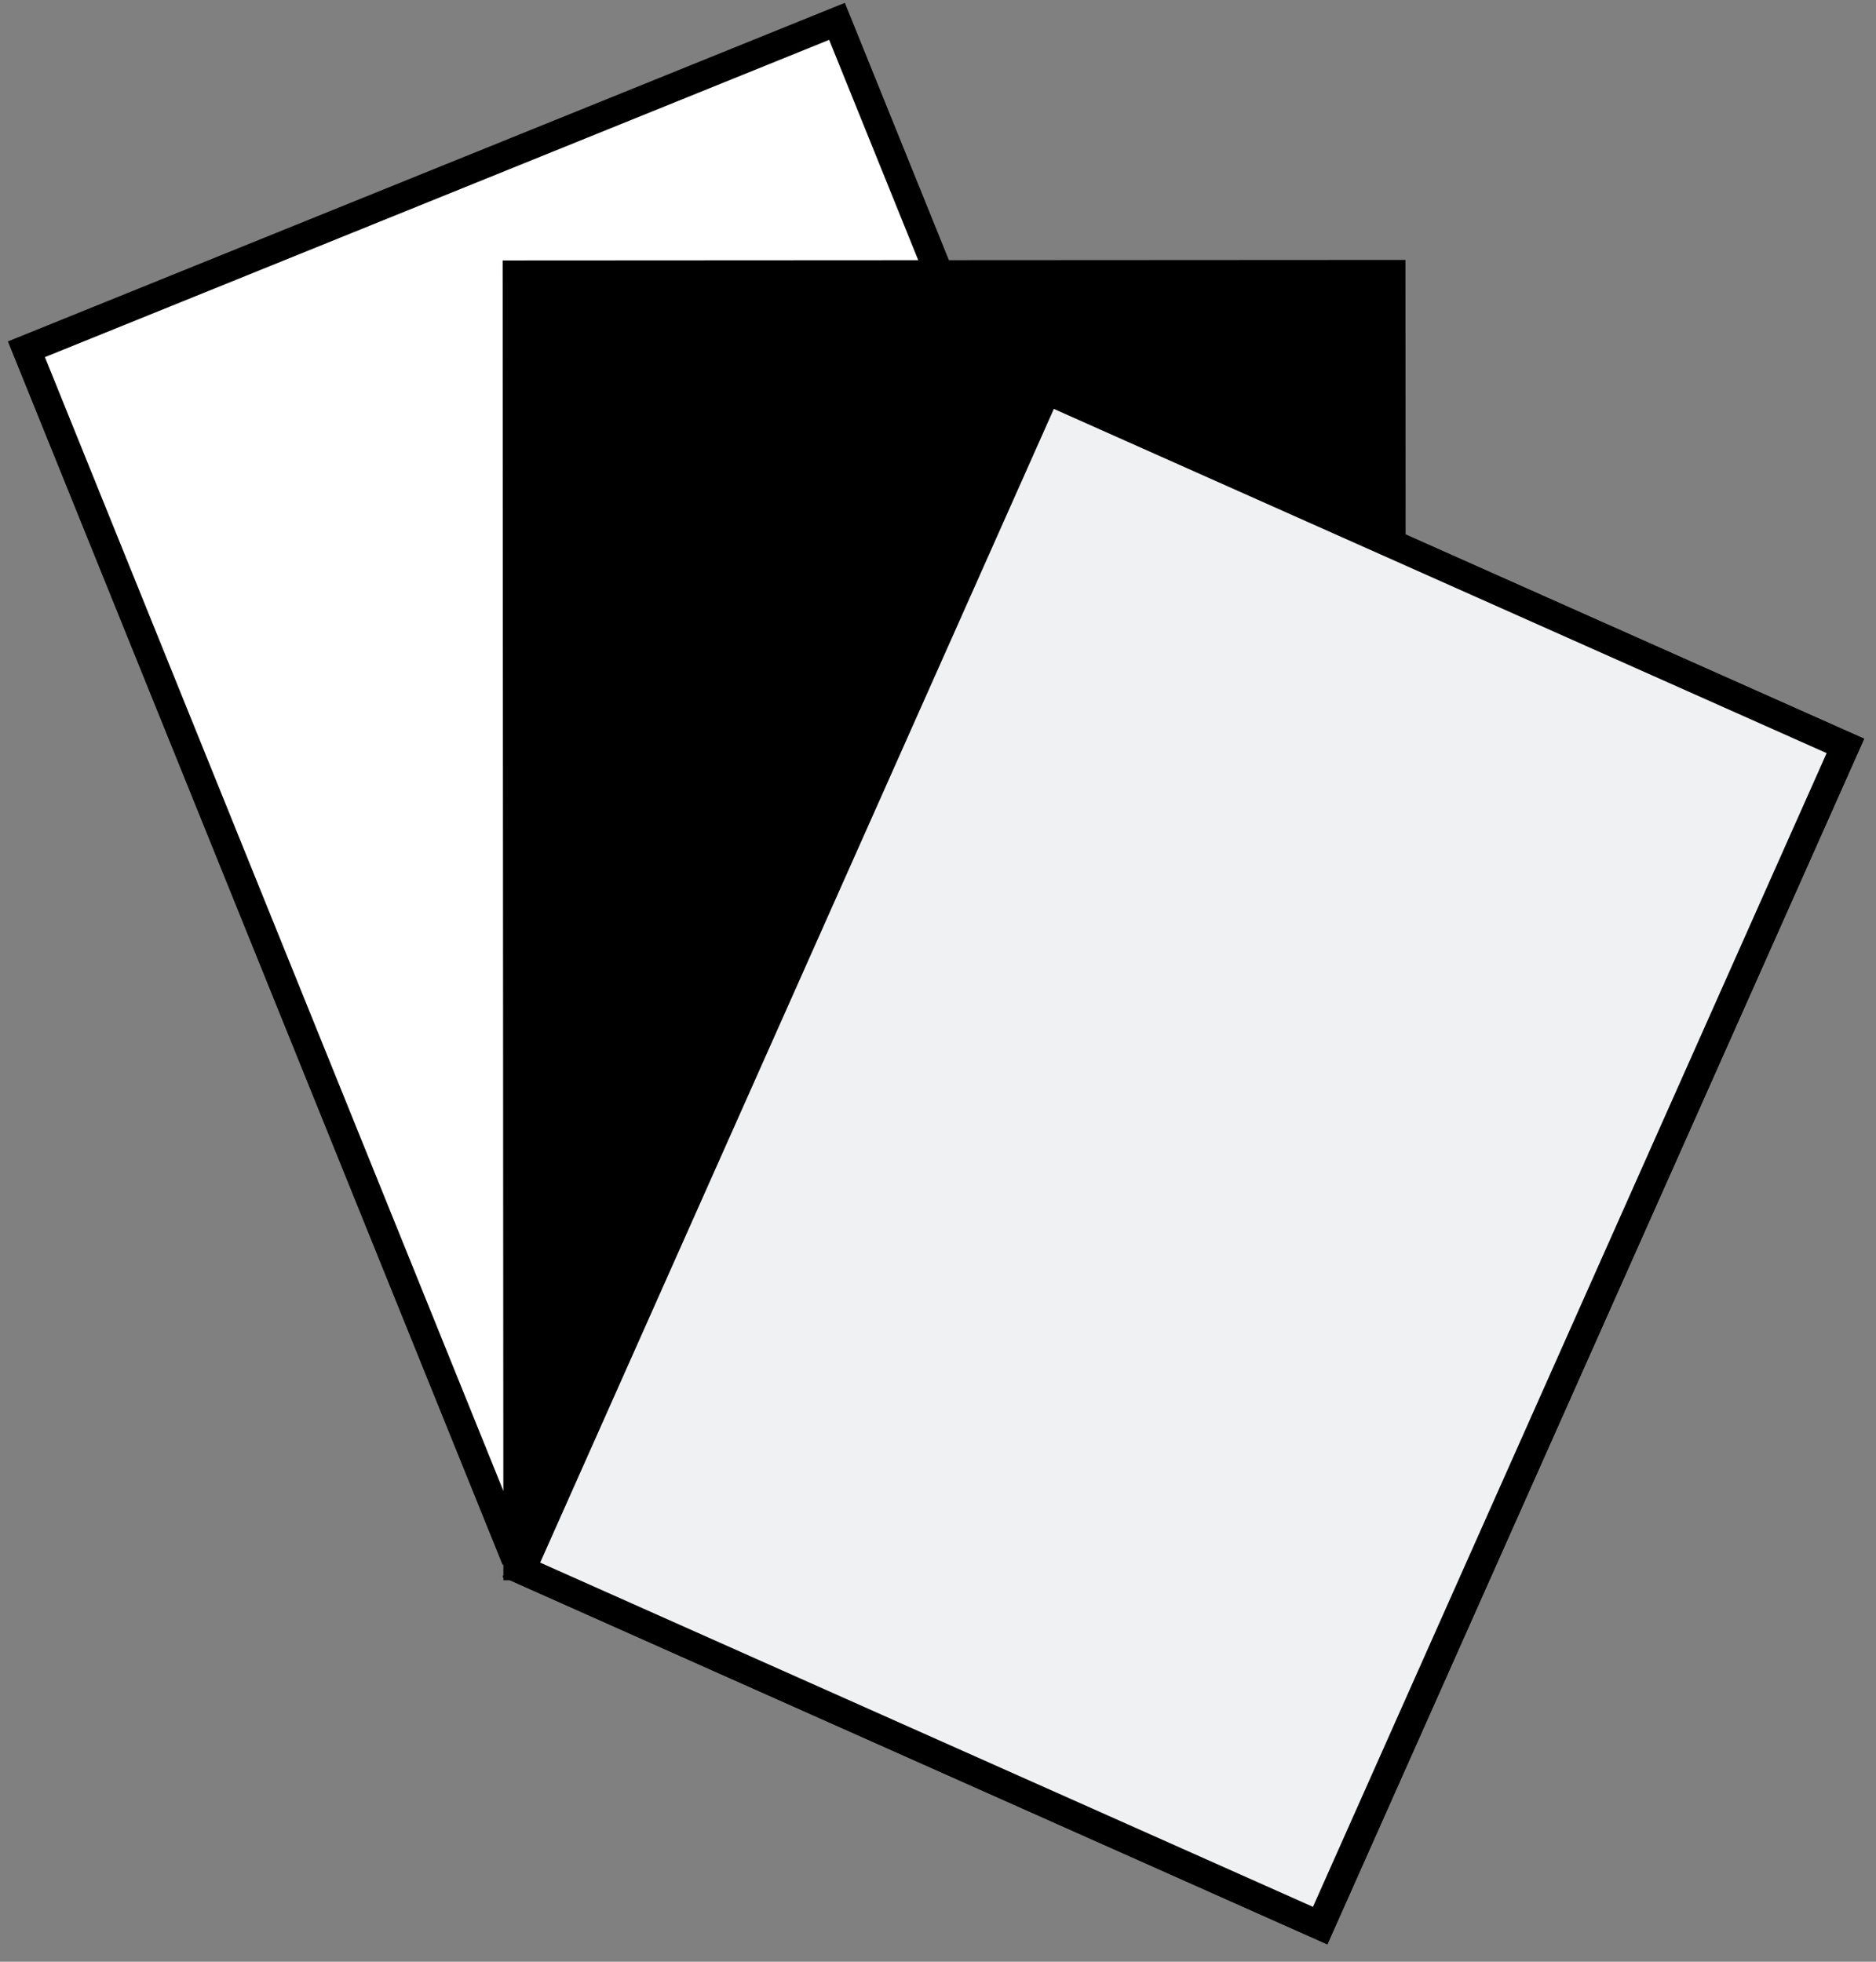
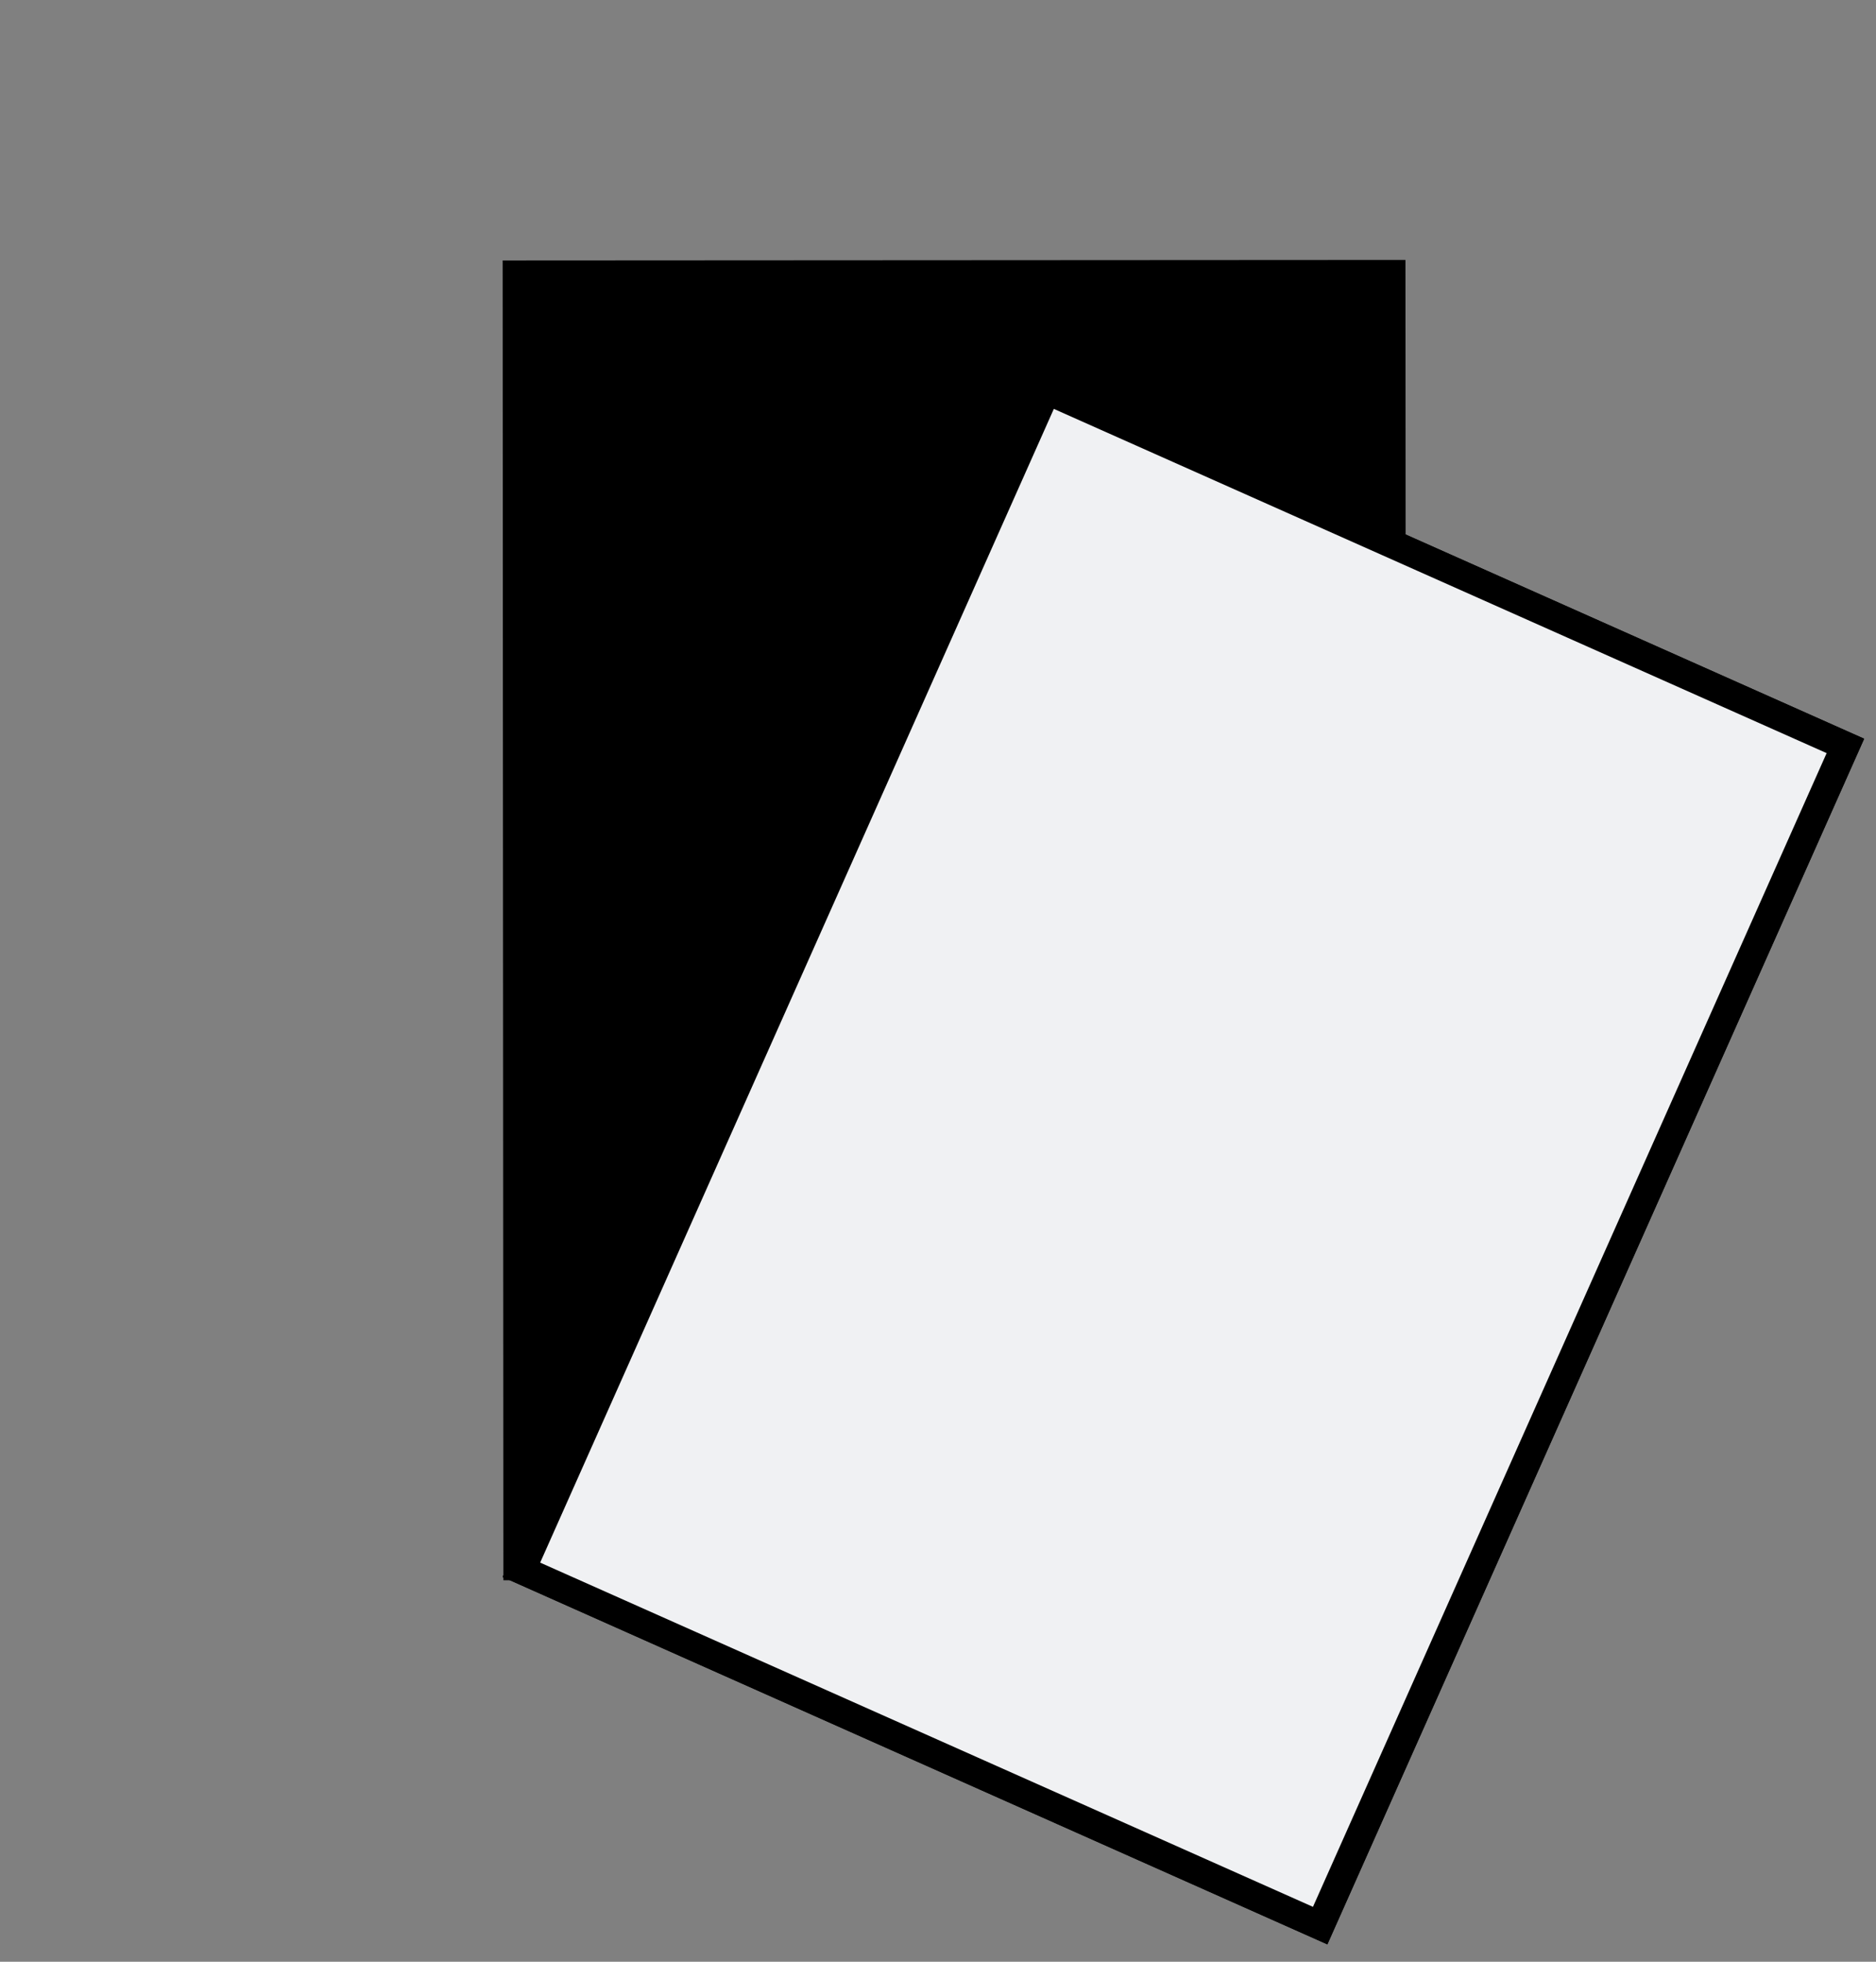
<svg xmlns="http://www.w3.org/2000/svg" width="66" height="69" viewBox="0 0 66 69" fill="none">
  <rect x="0" y="0" width="66" height="69" fill="#808080" stroke="none" />
-   <rect x="0.929" y="12.285" width="30.762" height="45.422" transform="rotate(-22.021 0.929 12.285)" fill="white" stroke="black" />
  <rect x="18.184" y="9.66" width="30.762" height="45.422" transform="rotate(-0.032 18.184 9.66)" fill="black" stroke="black" />
  <rect x="36.822" y="13.722" width="30.762" height="45.422" transform="rotate(24.005 36.822 13.722)" fill="white" stroke="black" />
  <rect x="36.822" y="13.722" width="30.762" height="45.422" transform="rotate(24.005 36.822 13.722)" fill="#F0F1F3" stroke="black" />
</svg>